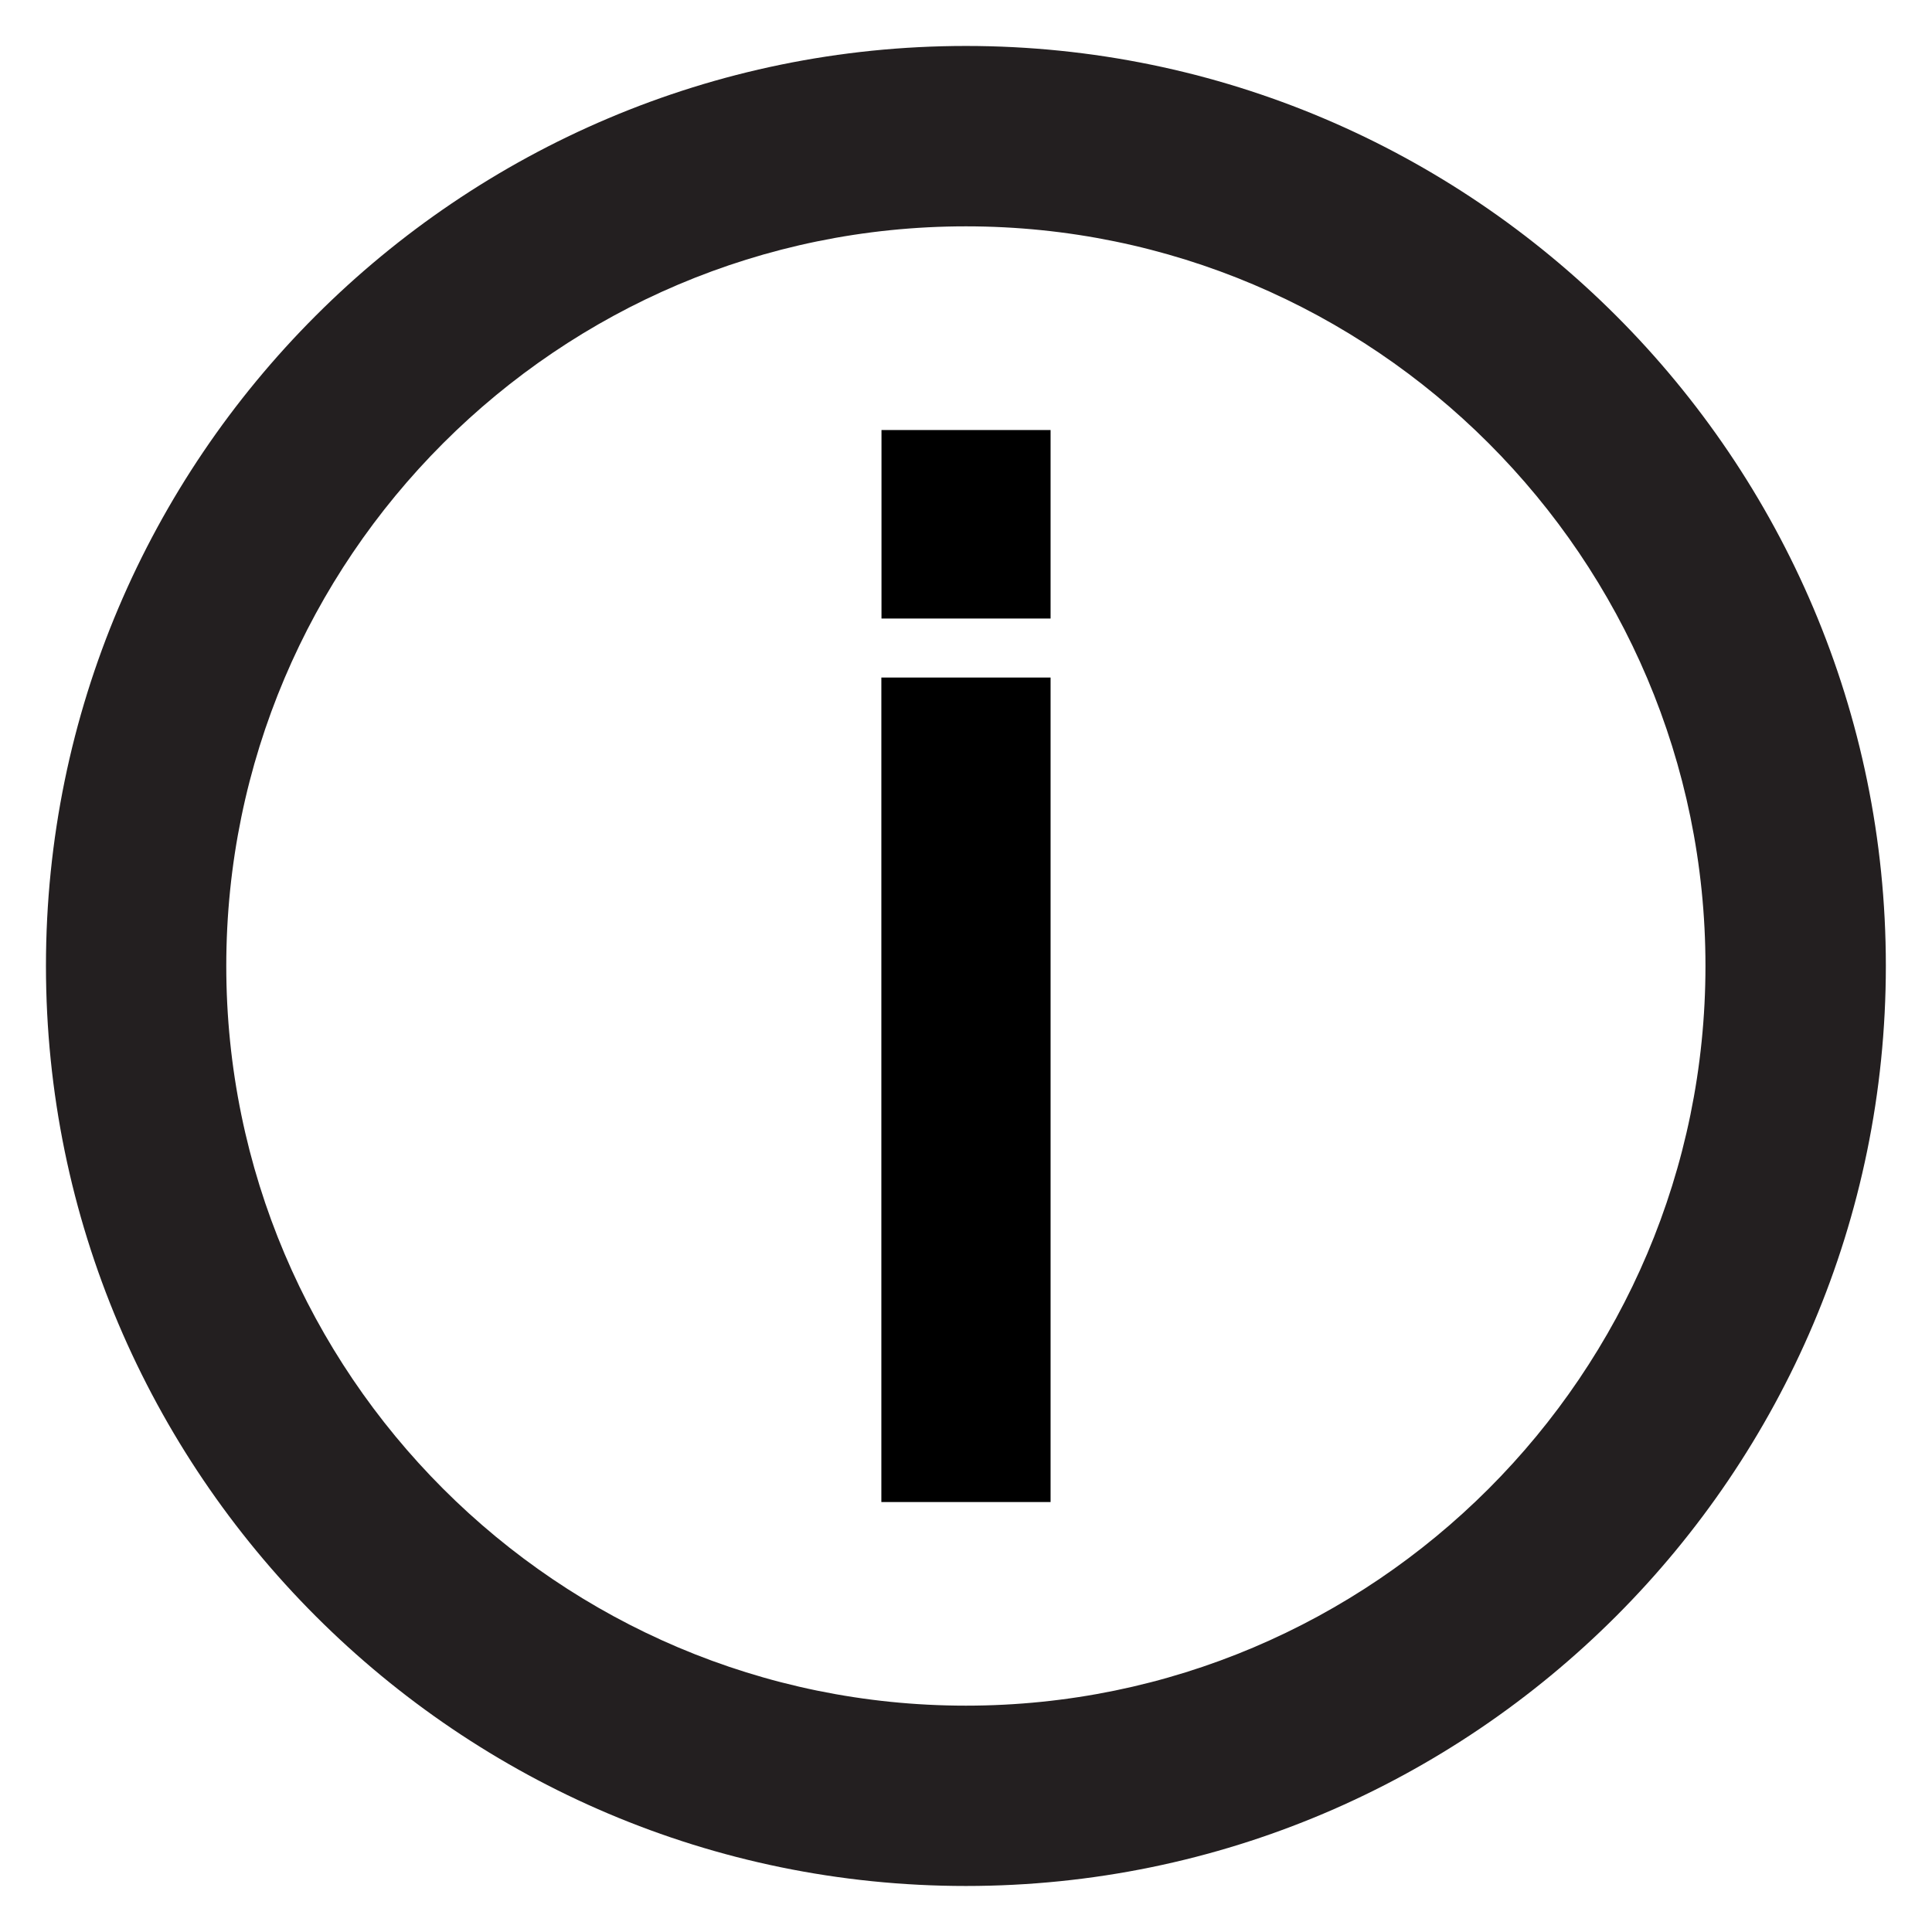
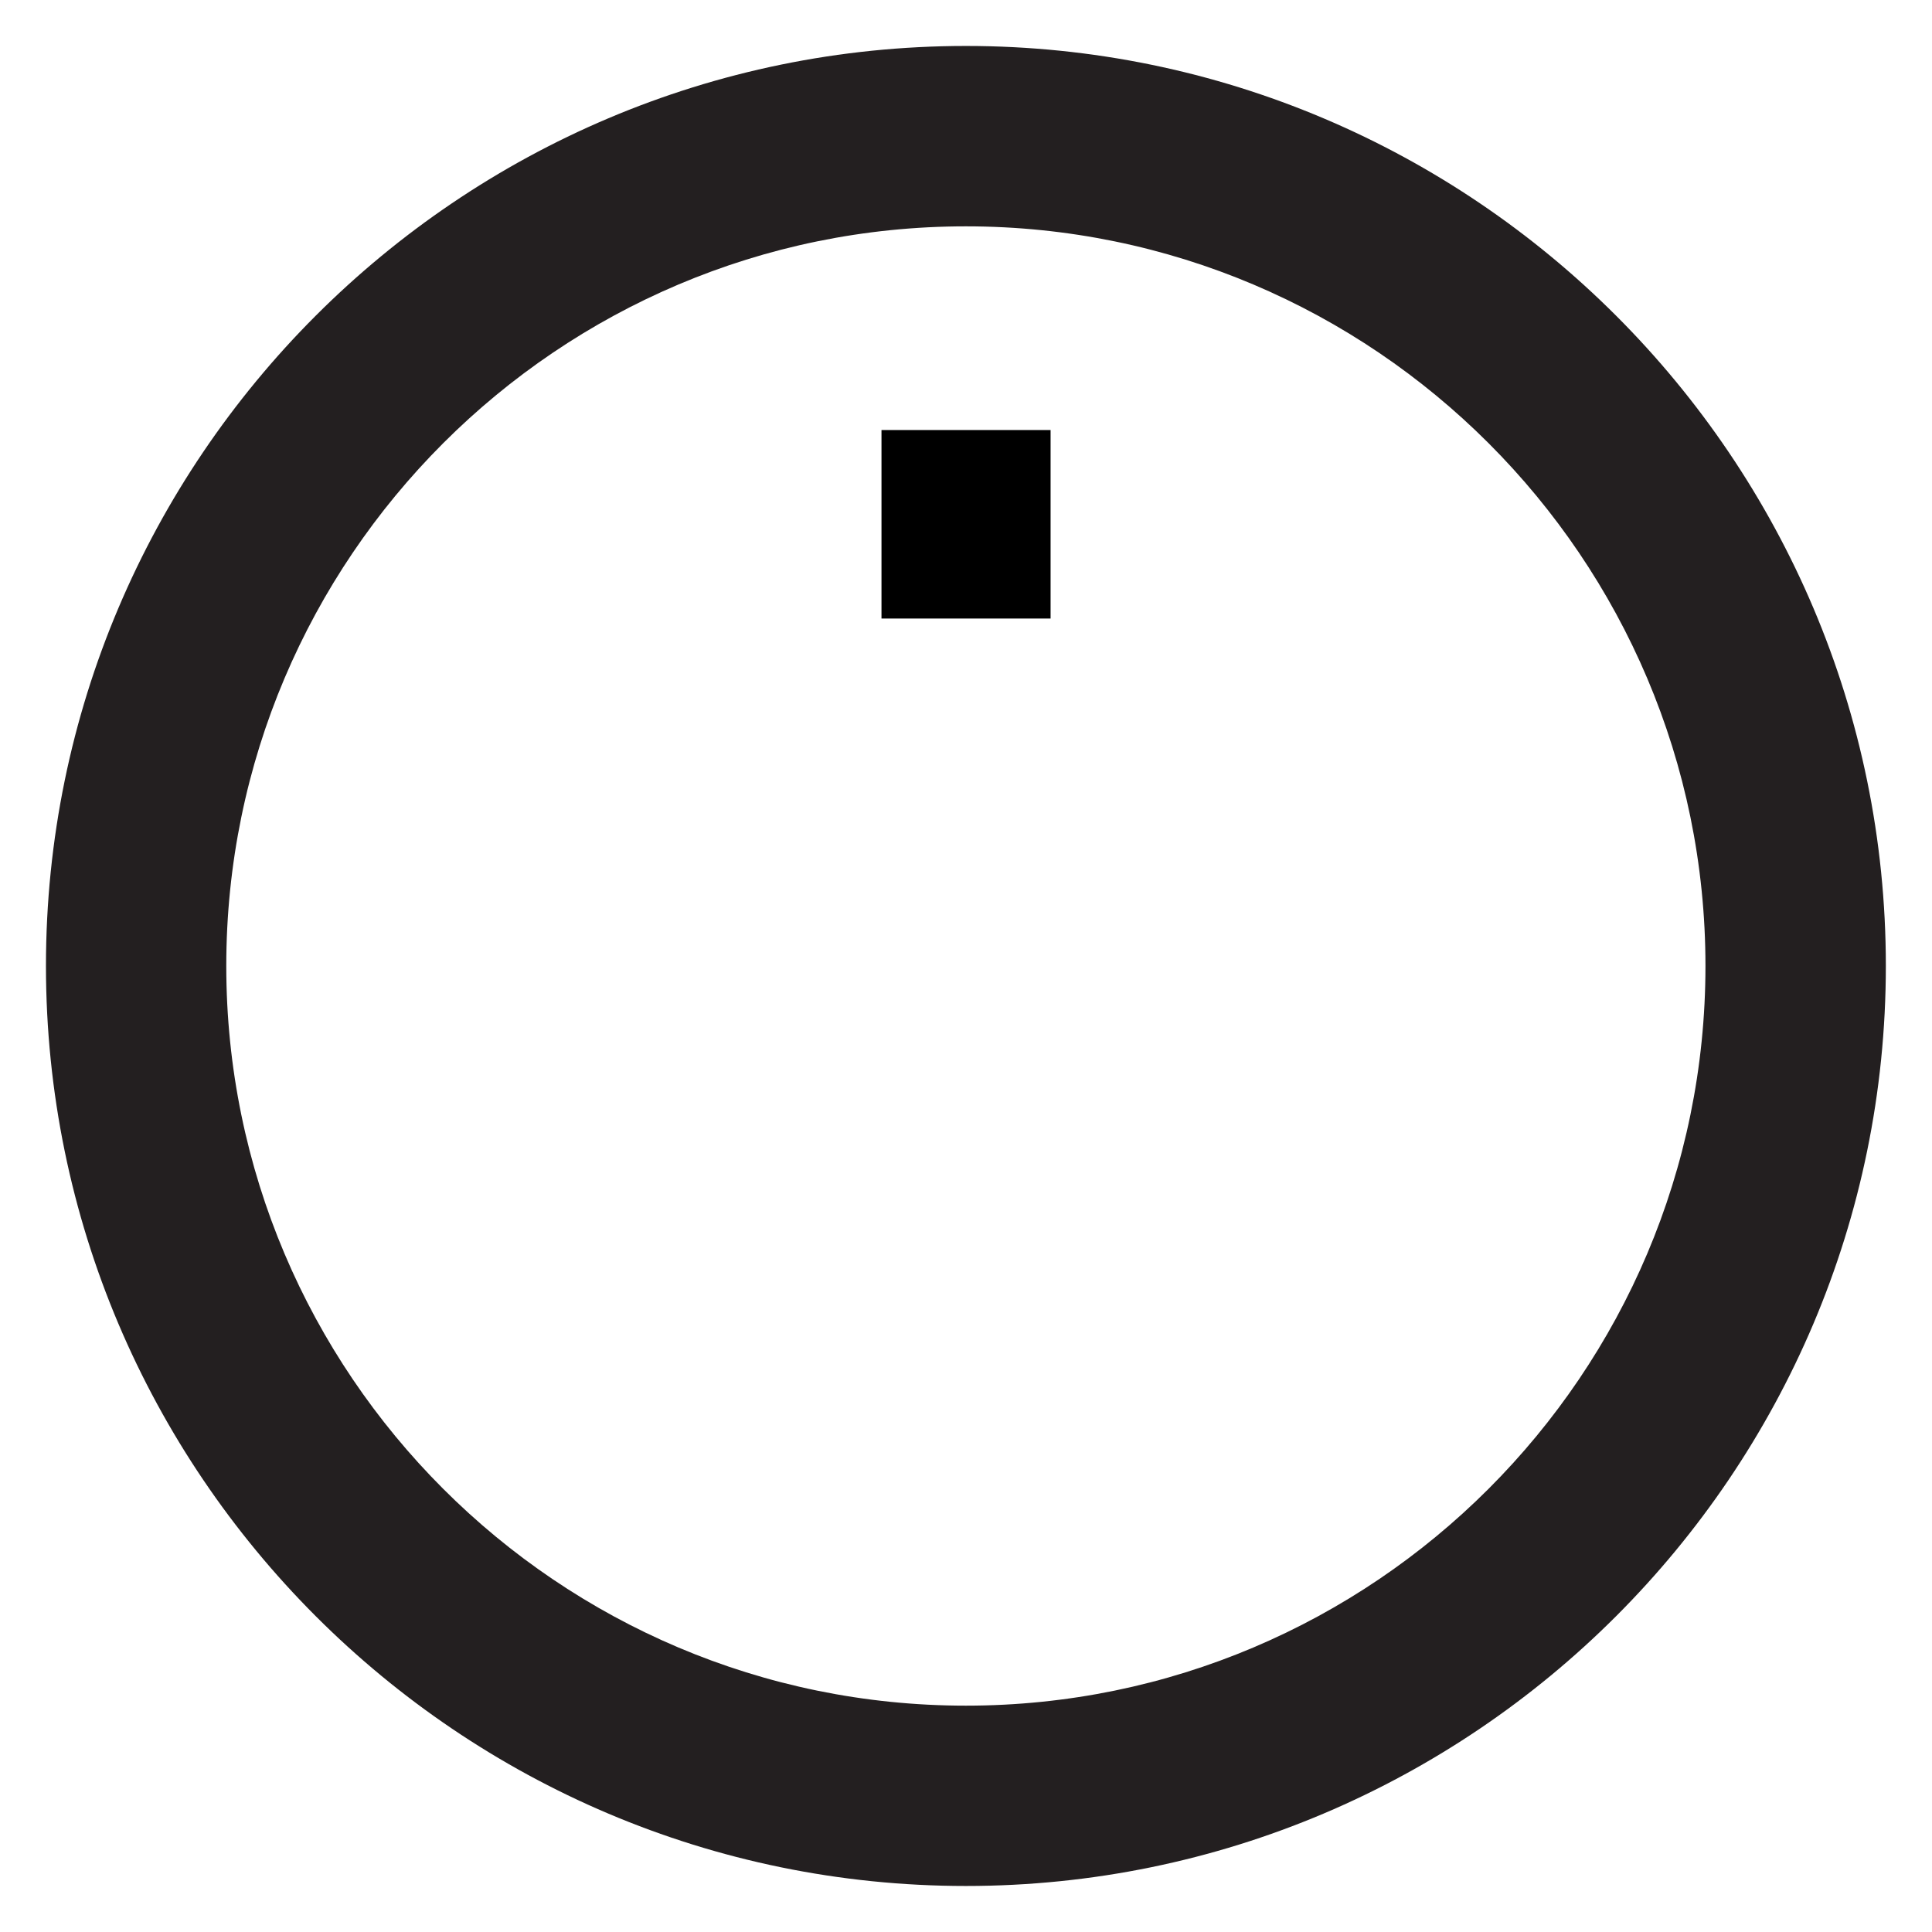
<svg xmlns="http://www.w3.org/2000/svg" version="1.1" id="Layer_1" x="0px" y="0px" width="29.764px" height="29.764px" viewBox="0 0 29.764 29.764" enable-background="new 0 0 29.764 29.764" xml:space="preserve">
  <g>
    <g>
      <path fill="#231F20" d="M14.881,29.055c-7.814,0-14.173-6.359-14.173-14.175c0-7.814,6.358-14.172,14.173-14.172    S29.053,7.066,29.053,14.88C29.053,22.696,22.696,29.055,14.881,29.055z M14.881,3.487c-6.283,0-11.395,5.112-11.395,11.394    c0,6.285,5.111,11.396,11.395,11.396c6.281,0,11.393-5.11,11.393-11.396C26.274,8.599,21.163,3.487,14.881,3.487z" />
    </g>
    <g>
      <rect x="13.58" y="6.625" width="2.605" height="2.904" />
-       <rect x="13.578" y="10.438" width="2.607" height="12.702" />
    </g>
  </g>
</svg>